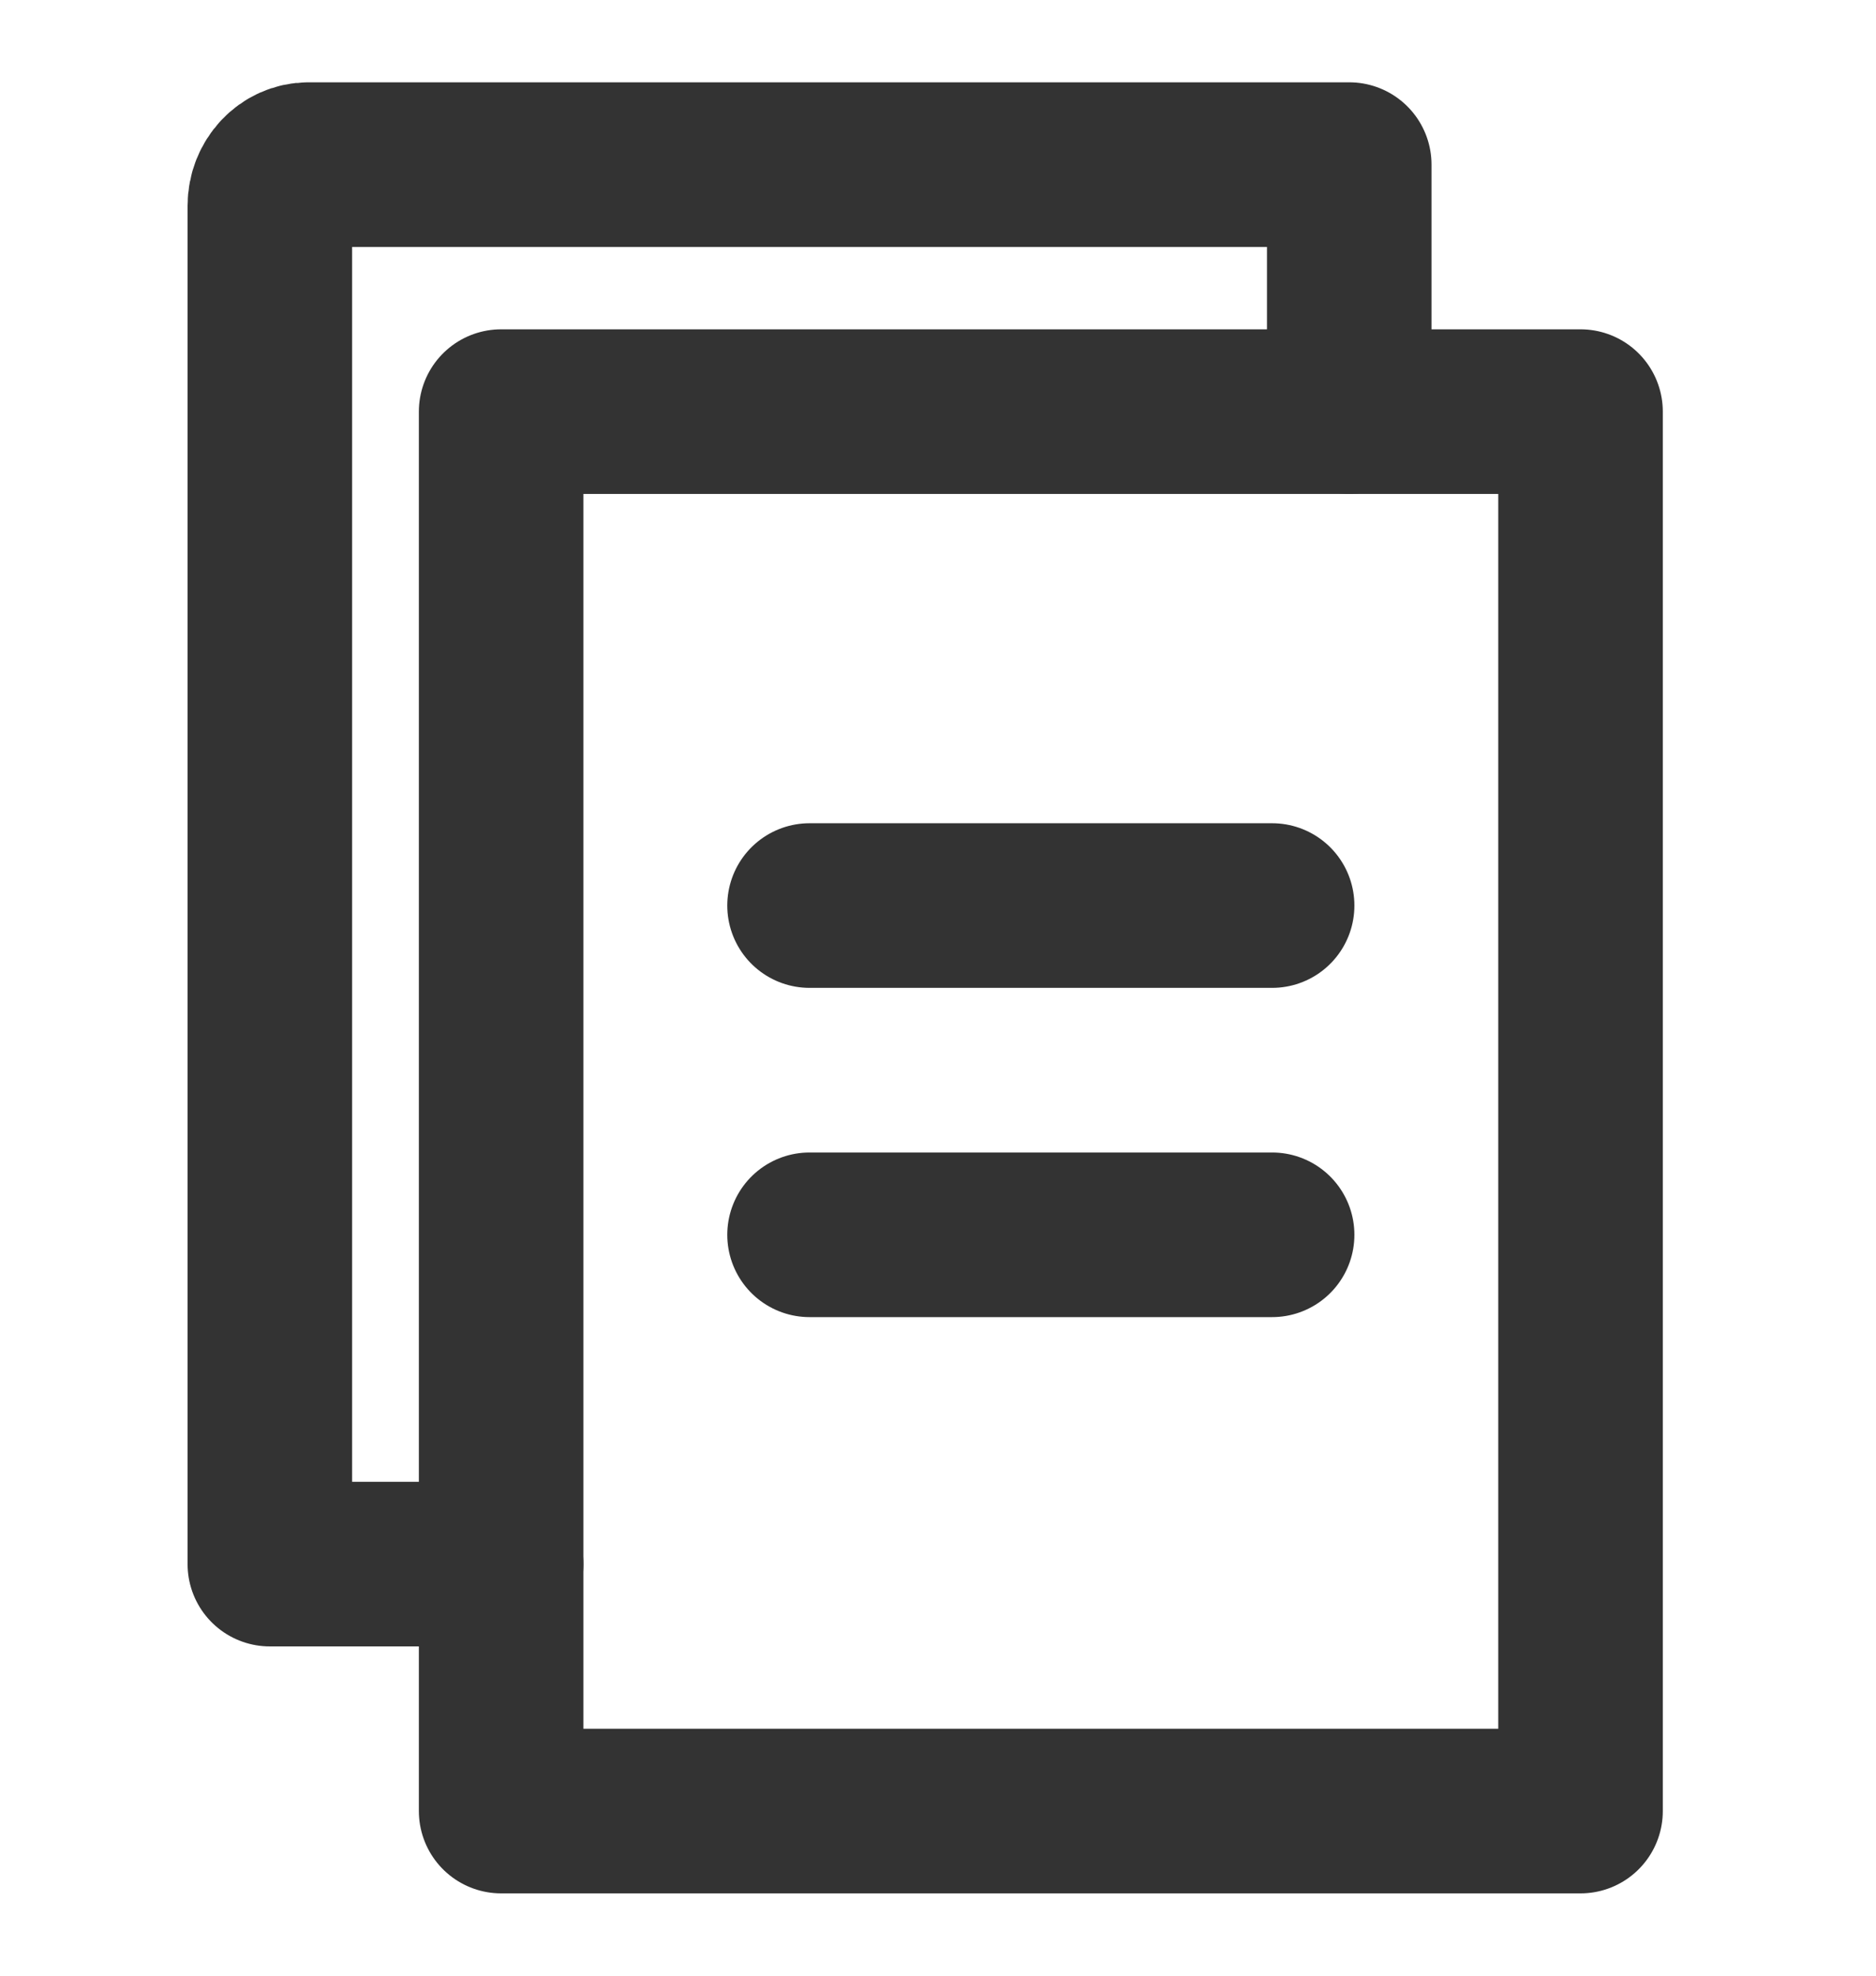
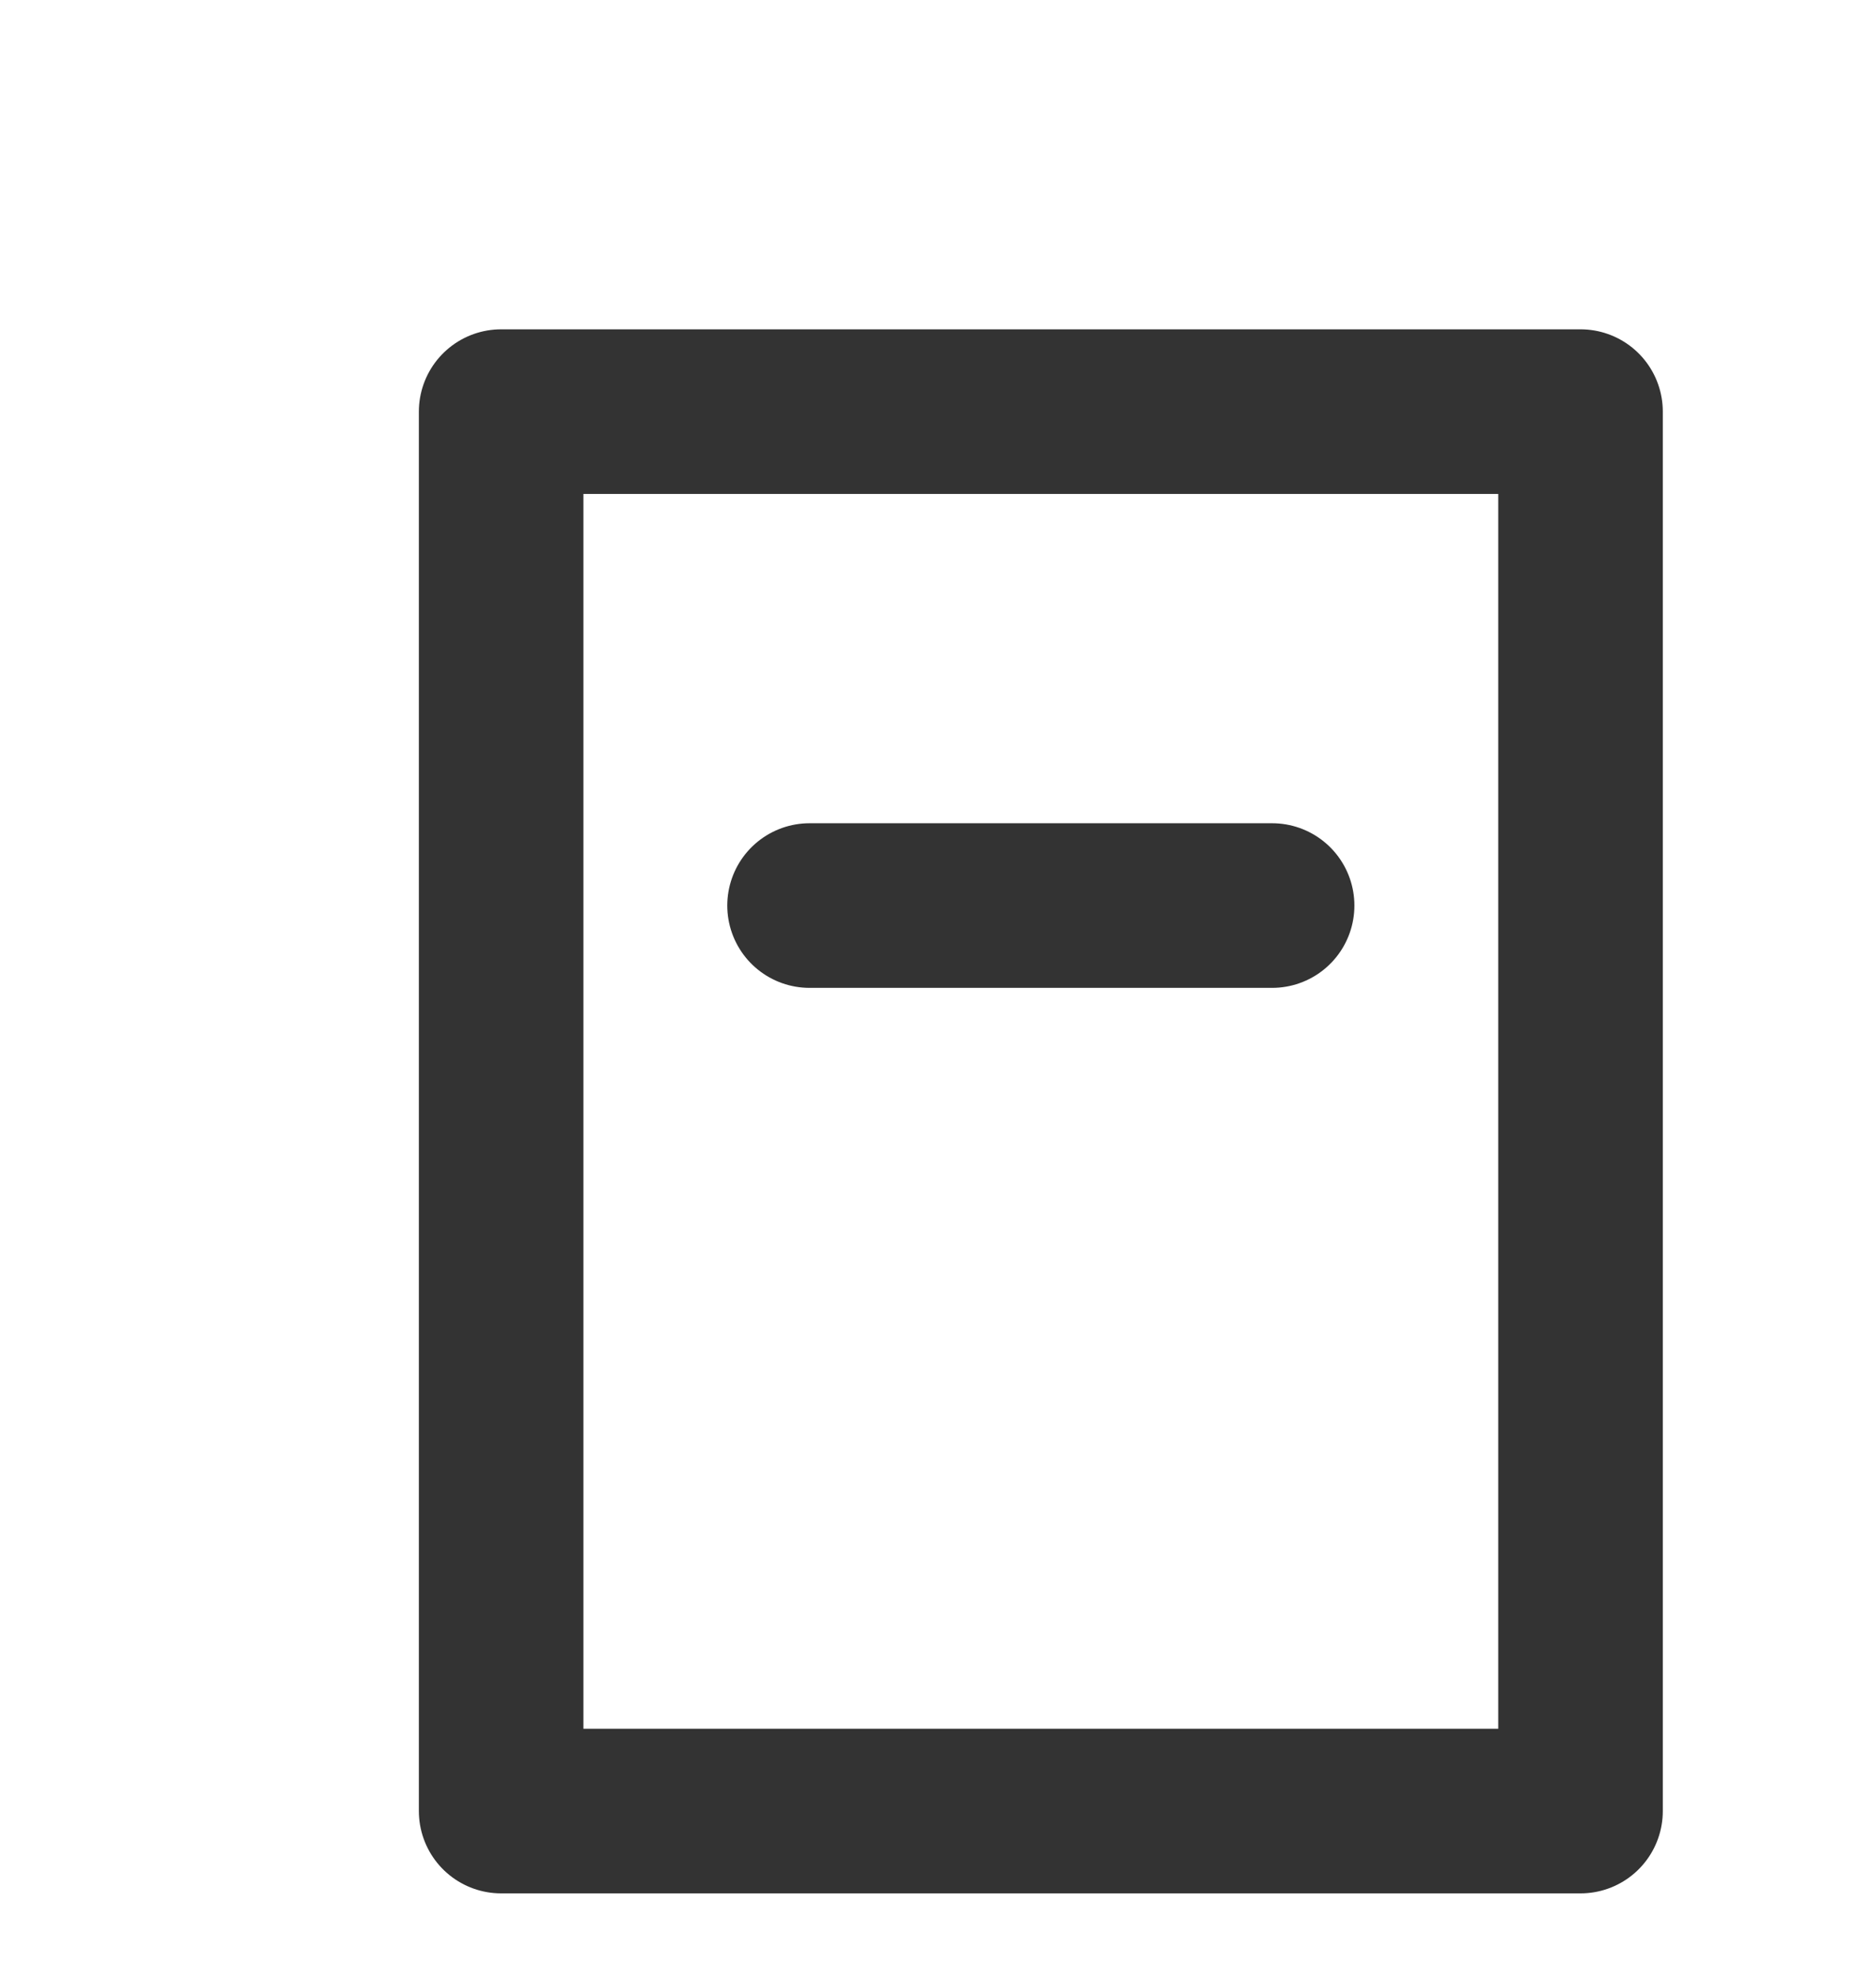
<svg xmlns="http://www.w3.org/2000/svg" width="38" height="40" viewBox="0 0 38 40" fill="none">
  <path d="M32.015 8.334H10.151V36.667H32.015V8.334Z" stroke="#333333" stroke-width="3.333" stroke-linejoin="round" />
-   <path d="M27.33 8.334V3.333H6.247C5.815 3.333 5.466 3.707 5.466 4.167V31.667H10.151" stroke="#333333" stroke-width="3.333" stroke-linecap="round" stroke-linejoin="round" />
  <path d="M16.398 18.334H25.768" stroke="#333333" stroke-width="3.333" stroke-linecap="round" stroke-linejoin="round" />
-   <path d="M16.398 25H25.768" stroke="#333333" stroke-width="3.333" stroke-linecap="round" stroke-linejoin="round" />
</svg>